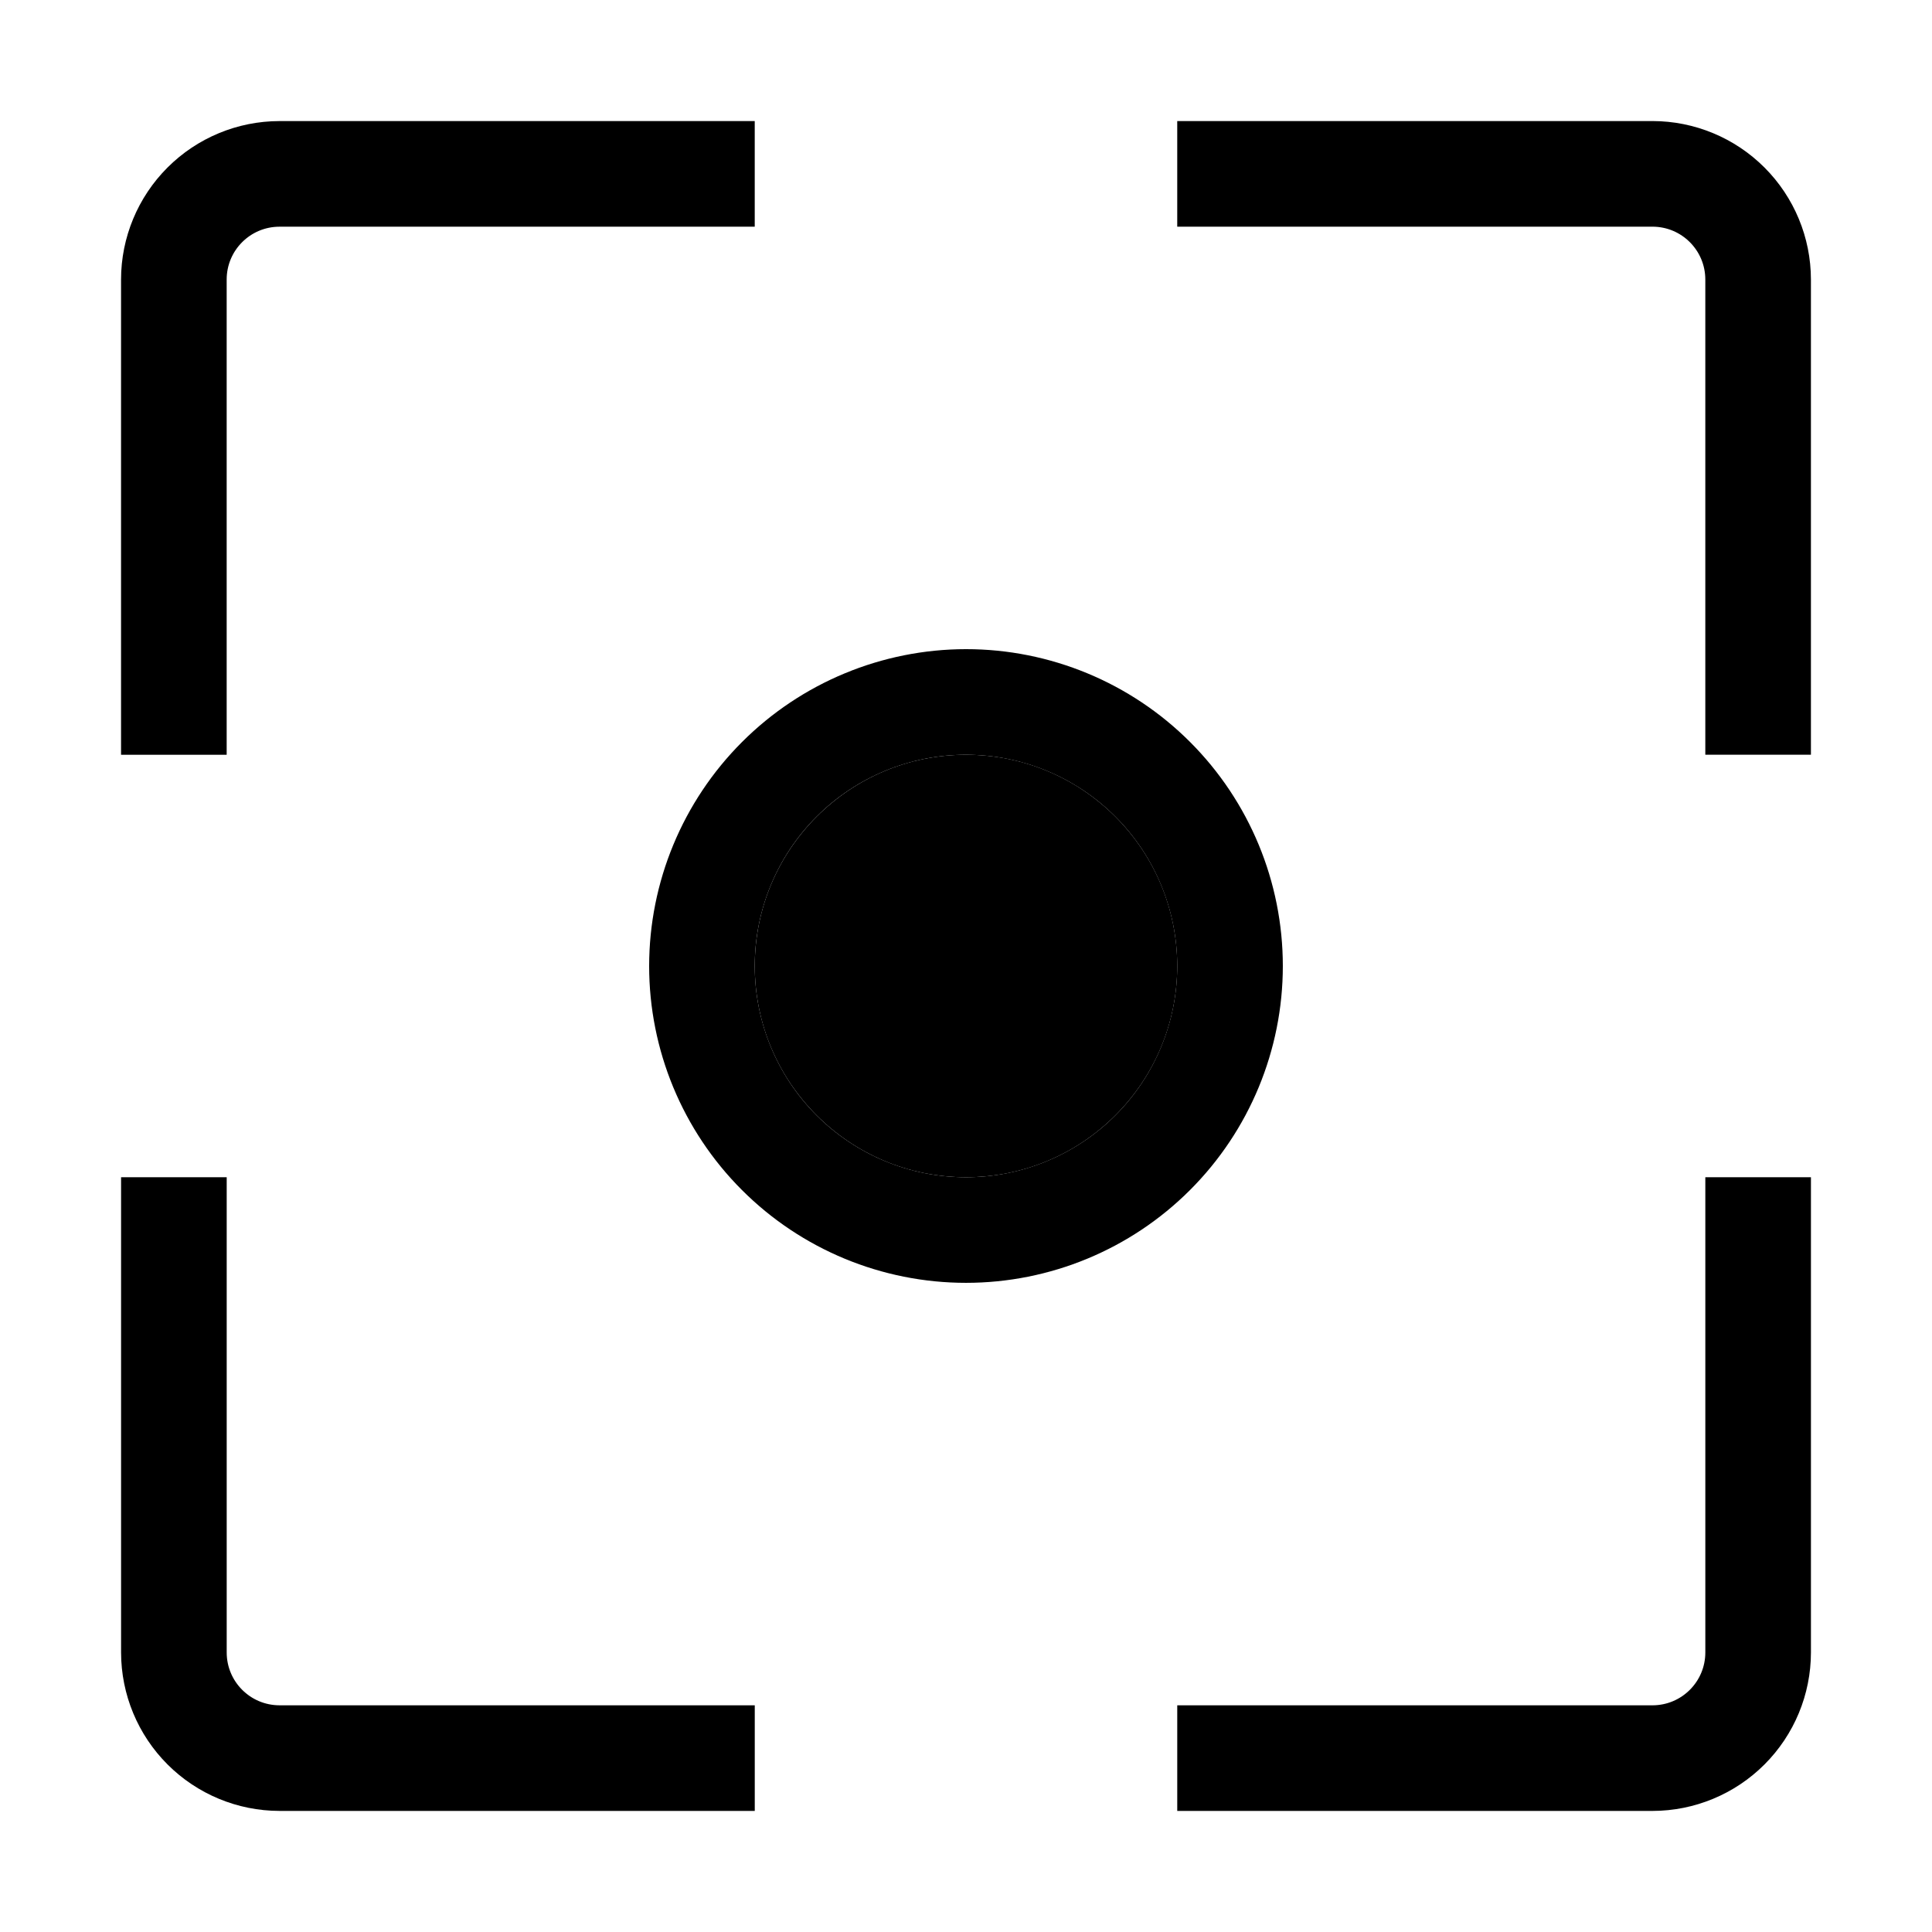
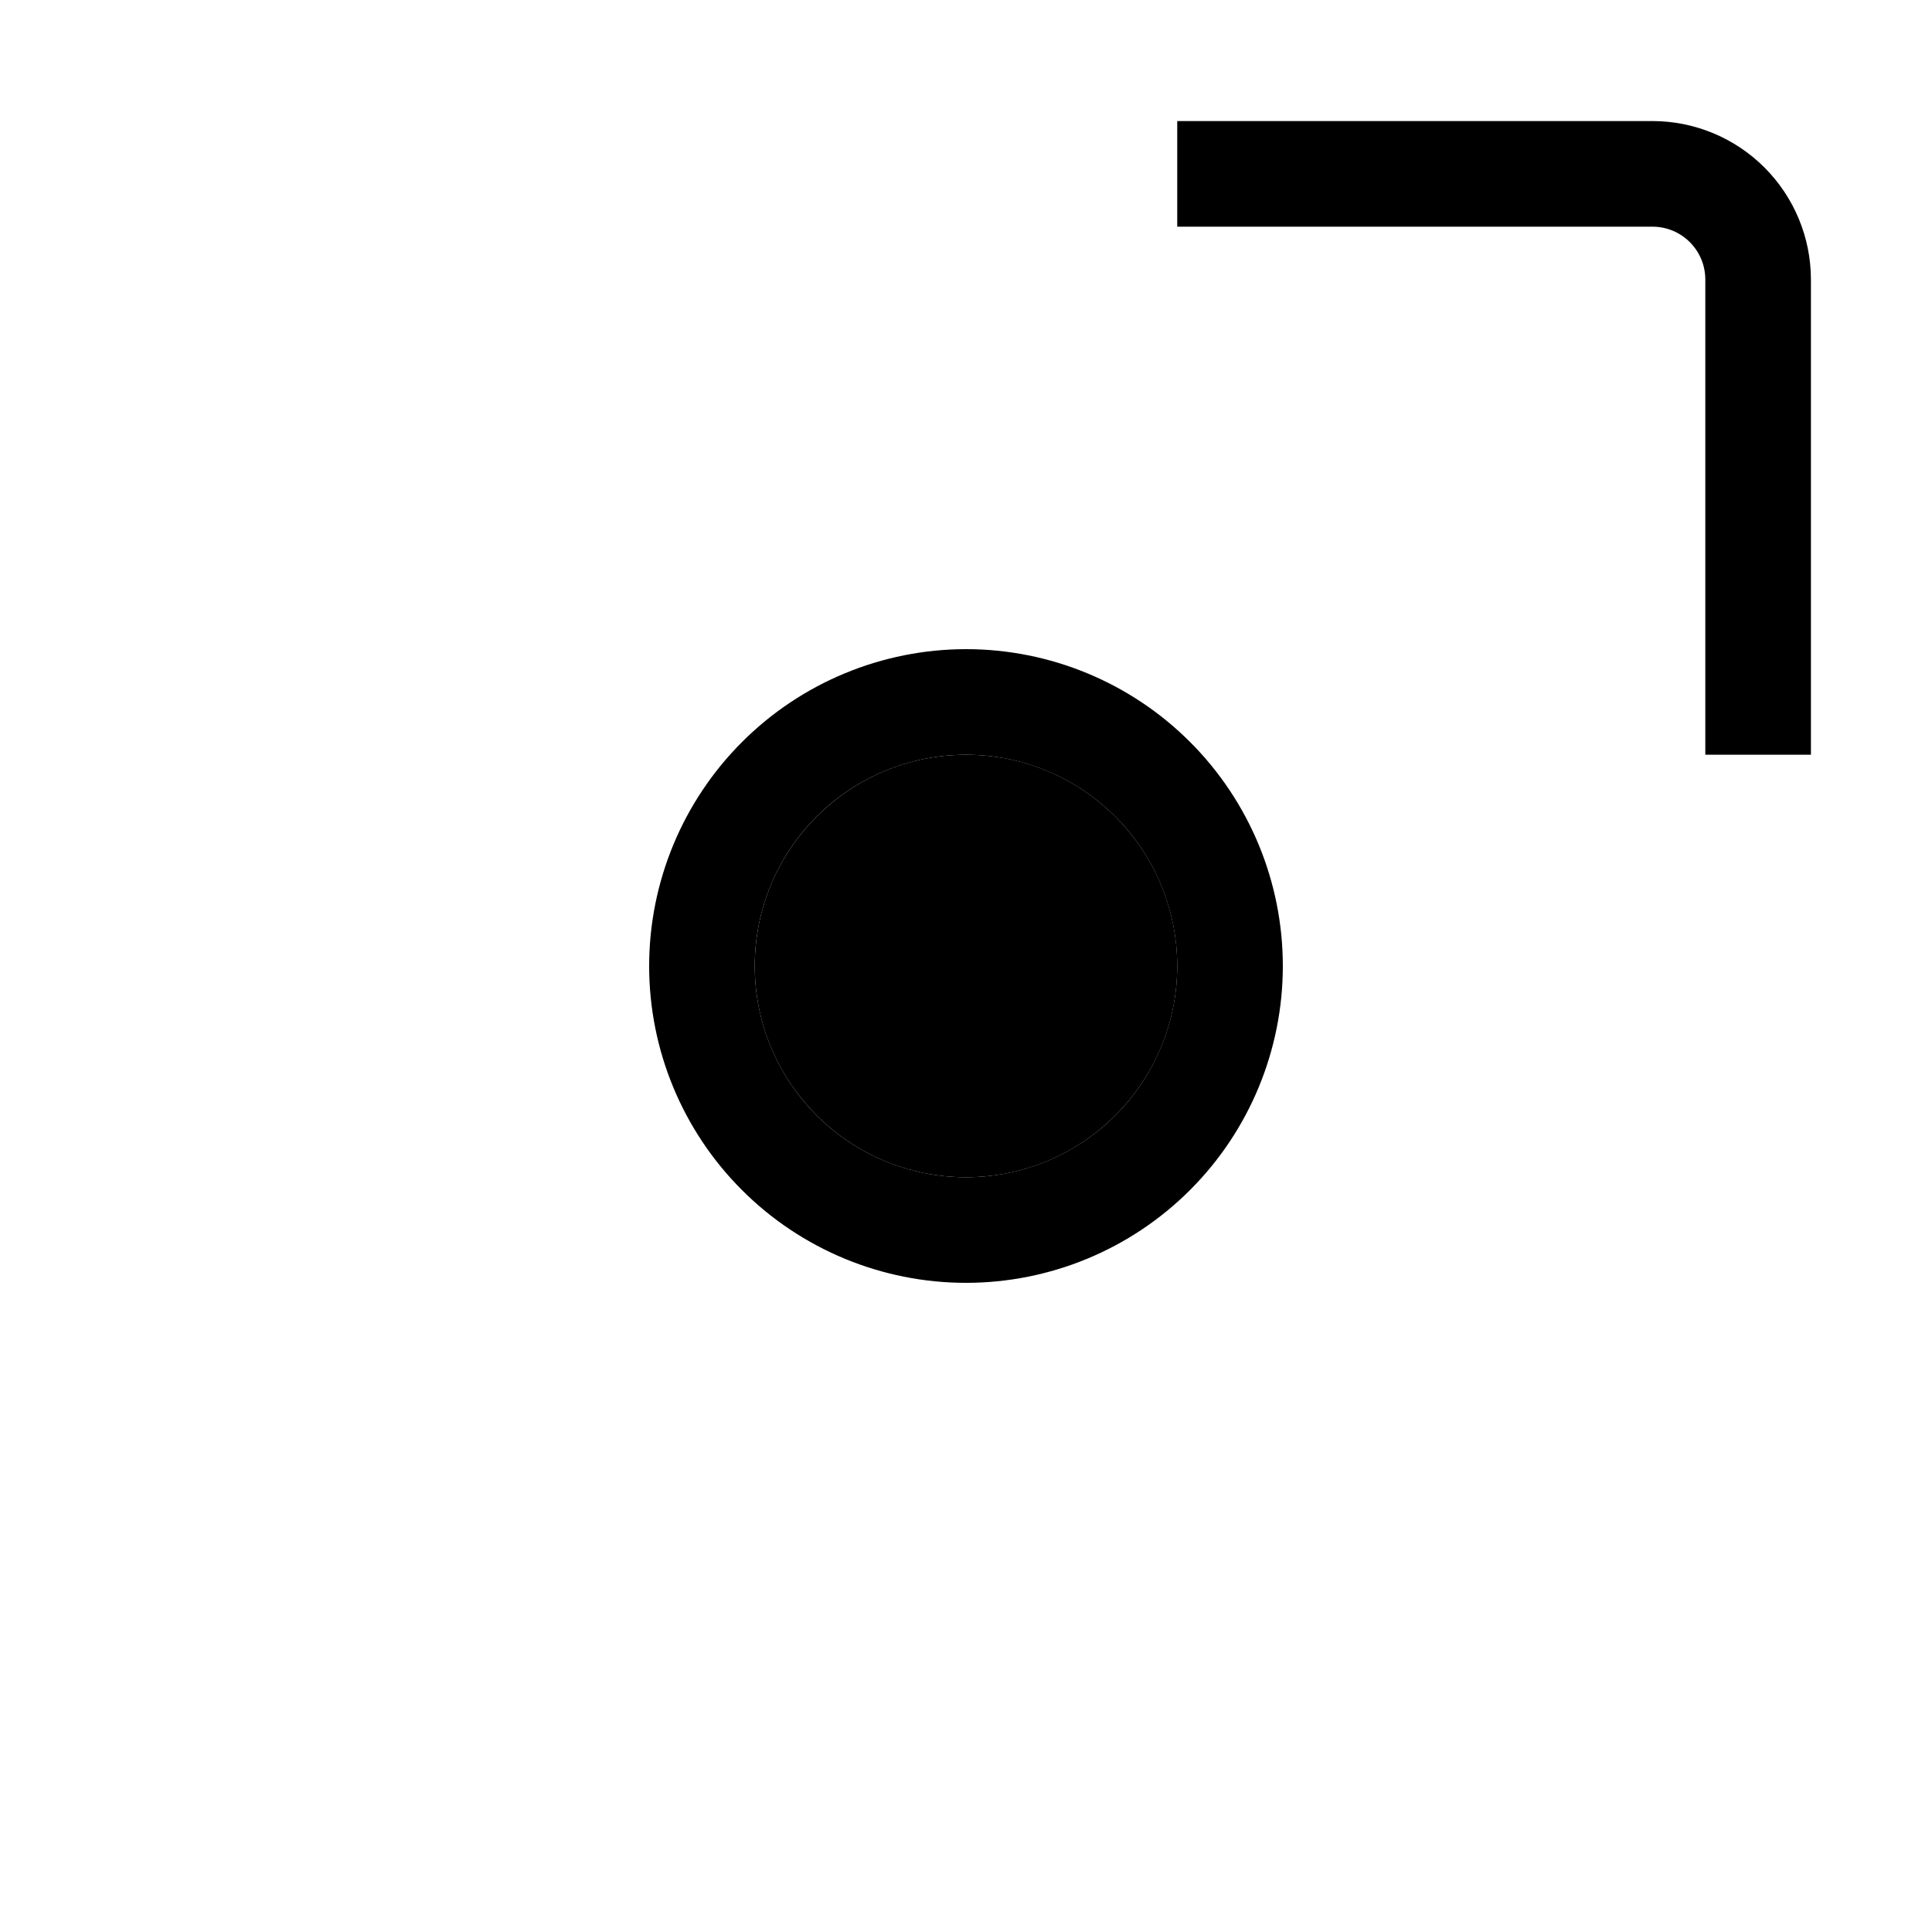
<svg xmlns="http://www.w3.org/2000/svg" fill="#000000" width="800px" height="800px" version="1.1" viewBox="144 144 512 512">
  <g>
    <path d="m455.98 400c0 30.914-25.062 55.977-55.977 55.977-30.918 0-55.98-25.062-55.98-55.977 0-30.918 25.062-55.98 55.98-55.98 30.914 0 55.977 25.062 55.977 55.98" />
-     <path d="m204.07 218.07c0.004-7.727 6.266-13.988 13.992-13.992h125.95v-27.992h-125.95c-11.129 0.012-21.801 4.441-29.672 12.312-7.871 7.871-12.301 18.543-12.312 29.672v125.95h27.992z" />
-     <path d="m218.07 623.91h125.95v-27.988h-125.95c-7.727-0.008-13.988-6.269-13.992-13.996v-125.95h-27.992v125.95c0.012 11.133 4.441 21.805 12.312 29.672 7.871 7.871 18.543 12.301 29.672 12.312z" />
-     <path d="m595.93 581.93c-0.008 7.727-6.269 13.988-13.996 13.996h-125.95v27.988h125.95c11.133-0.012 21.805-4.441 29.672-12.312 7.871-7.867 12.301-18.539 12.312-29.672v-125.95h-27.988z" />
    <path d="m581.93 176.08h-125.95v27.992h125.95c7.727 0.004 13.988 6.266 13.996 13.992v125.95h27.988v-125.95c-0.012-11.129-4.441-21.801-12.312-29.672-7.867-7.871-18.539-12.301-29.672-12.312z" />
    <path d="m316.03 400c0 22.27 8.844 43.625 24.594 59.371 15.746 15.75 37.105 24.594 59.375 24.594s43.625-8.844 59.371-24.594c15.75-15.746 24.594-37.102 24.594-59.371s-8.844-43.629-24.594-59.375c-15.746-15.75-37.102-24.594-59.371-24.594-22.266 0.016-43.613 8.871-59.355 24.613-15.742 15.742-24.598 37.09-24.613 59.355zm83.969-55.98c14.844 0 29.082 5.898 39.582 16.395 10.496 10.5 16.395 24.738 16.395 39.586 0 14.844-5.898 29.082-16.395 39.582-10.5 10.496-24.738 16.395-39.582 16.395-14.848 0-29.086-5.898-39.586-16.395-10.496-10.5-16.395-24.738-16.395-39.582-0.004-14.848 5.891-29.09 16.391-39.59s24.742-16.395 39.59-16.391z" />
  </g>
</svg>